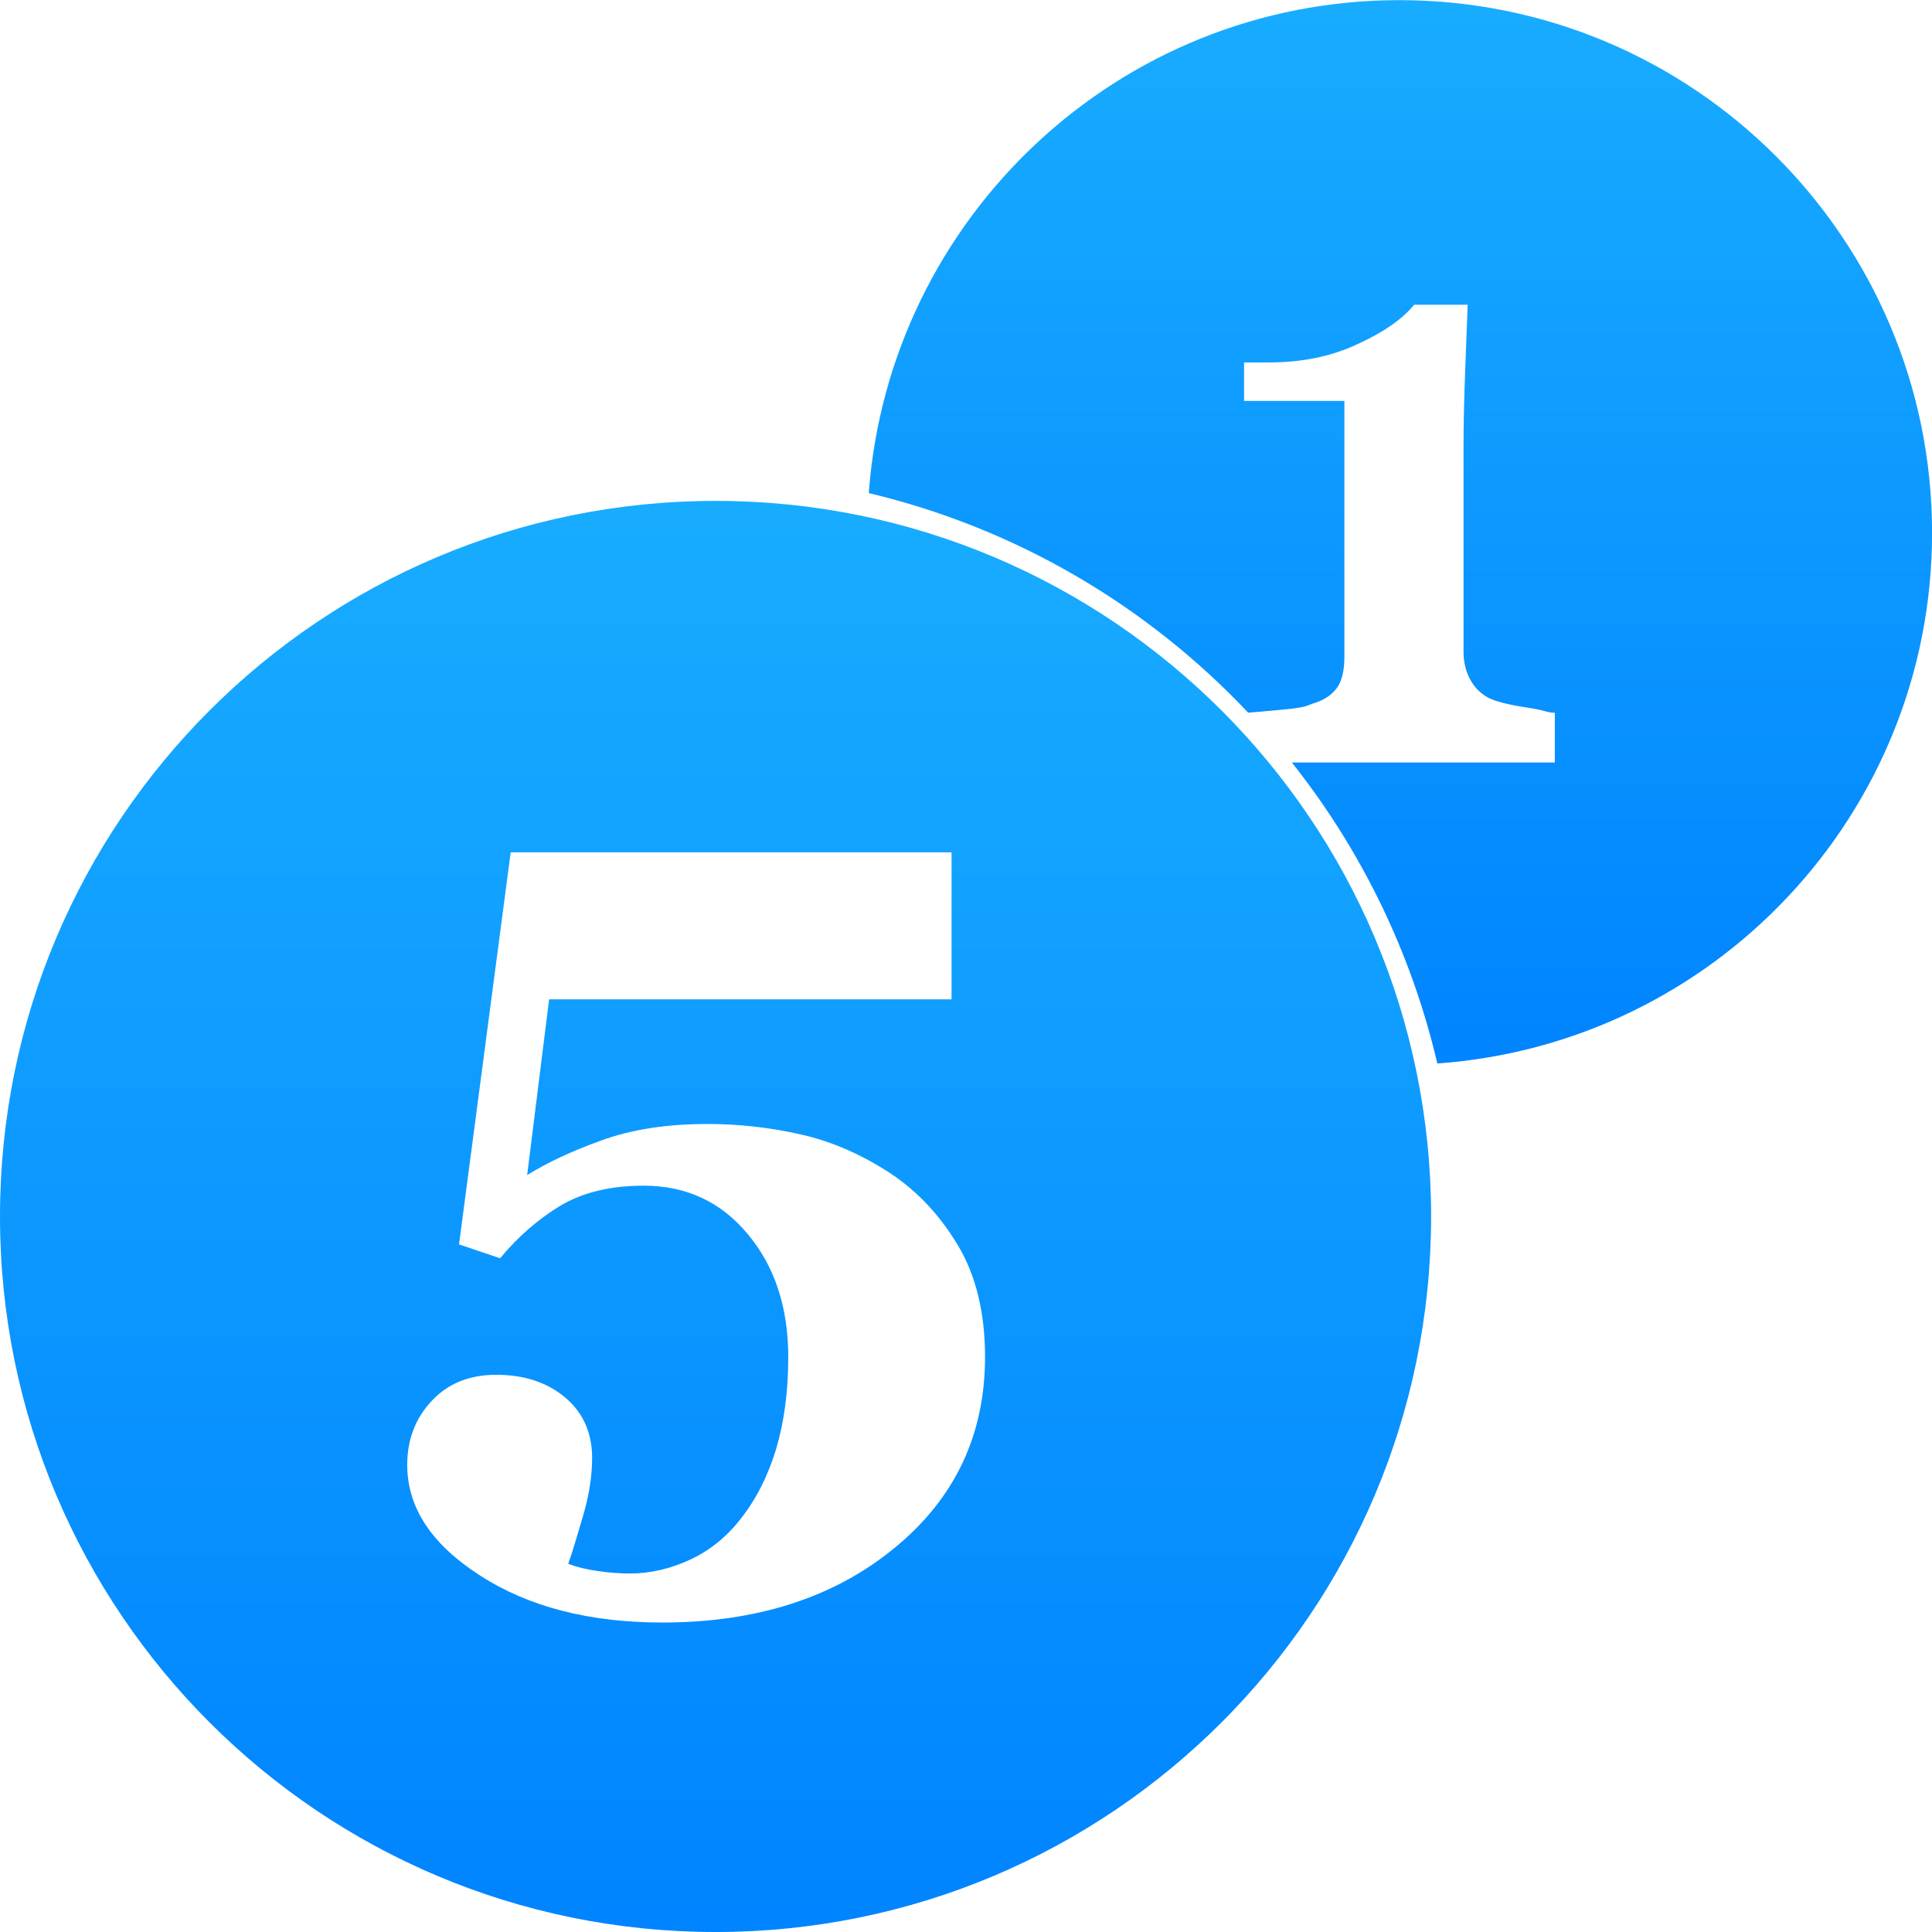
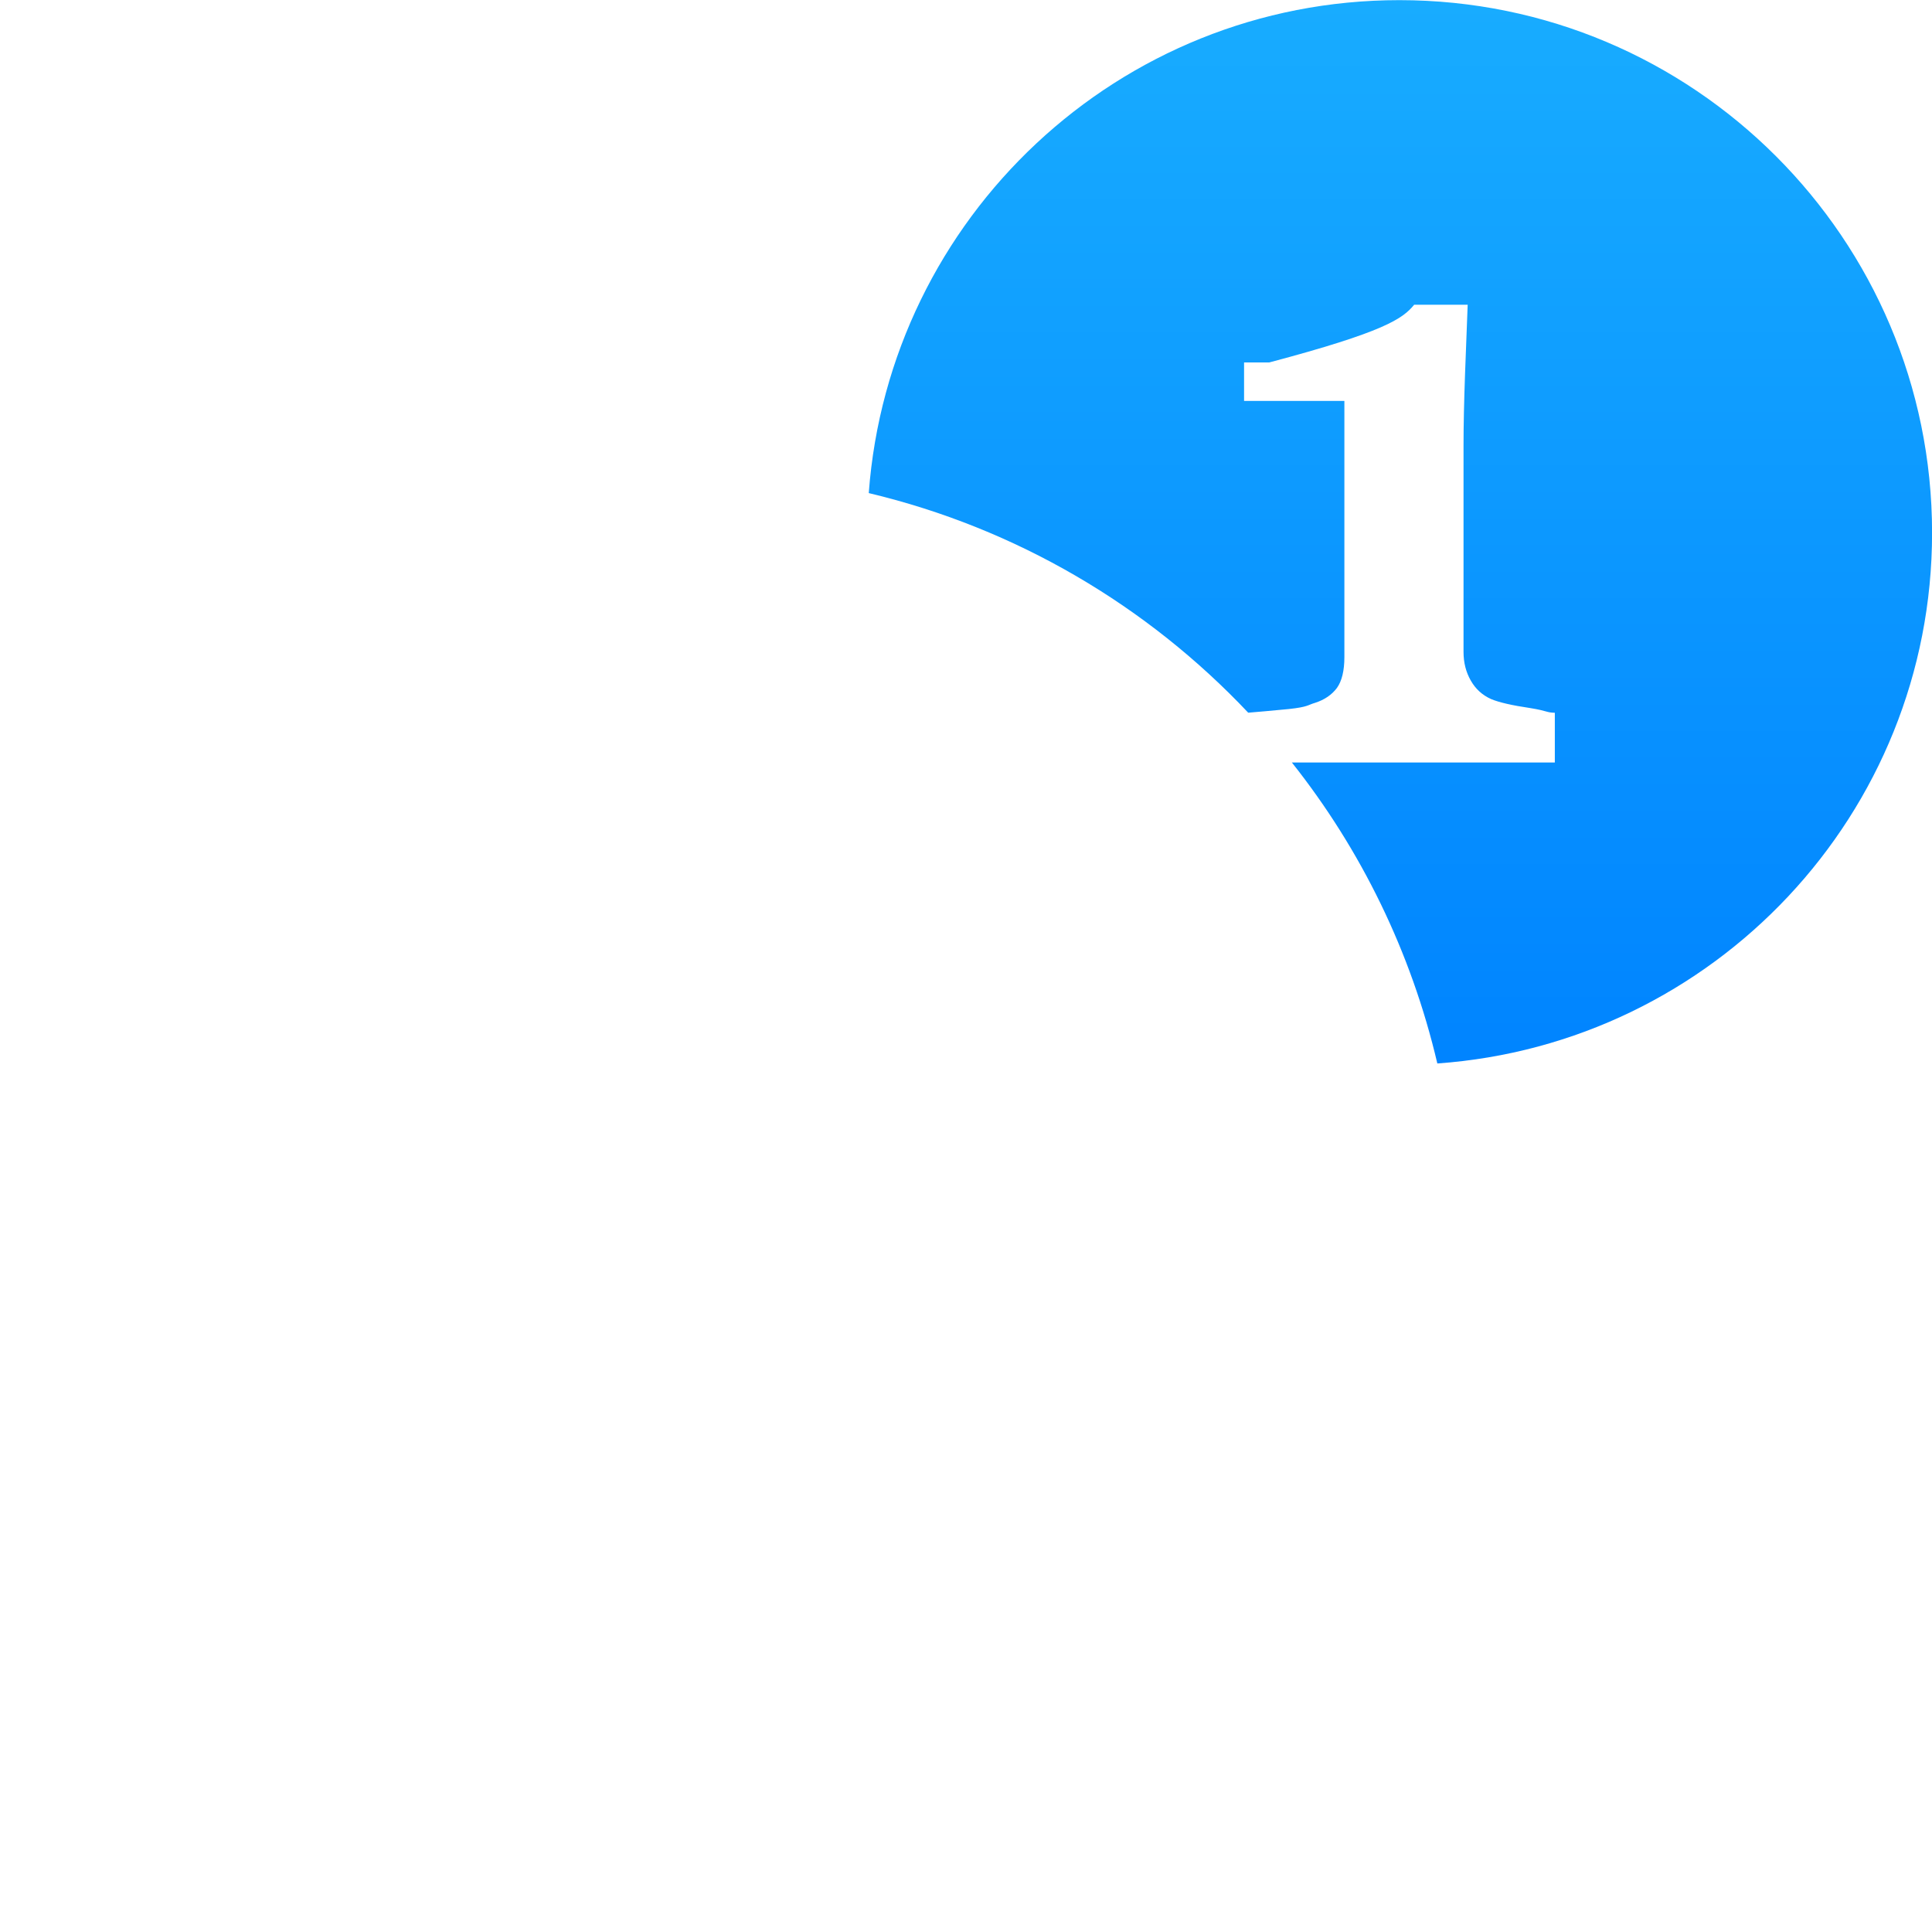
<svg xmlns="http://www.w3.org/2000/svg" width="27" height="27" viewBox="0 0 27 27" fill="none">
  <g id="Group">
    <g id="Group_2">
-       <path id="Vector" d="M19.556 0.002C15.634 0.002 12.426 3.042 12.141 6.891C14.204 7.382 16.034 8.466 17.444 9.96C17.573 9.95 17.758 9.933 18.01 9.909C18.283 9.88 18.277 9.851 18.379 9.822C18.512 9.779 18.613 9.709 18.684 9.614C18.753 9.517 18.788 9.373 18.788 9.182V5.603H17.386V5.065H17.739C18.199 5.065 18.613 4.979 18.977 4.807C19.344 4.639 19.603 4.455 19.763 4.259H20.511C20.5 4.536 20.488 4.859 20.474 5.23C20.461 5.604 20.453 5.935 20.453 6.23V9.11C20.453 9.261 20.487 9.393 20.554 9.51C20.62 9.627 20.714 9.714 20.839 9.77C20.949 9.816 21.131 9.858 21.383 9.895C21.635 9.936 21.606 9.958 21.729 9.961V10.656H18.054C19.018 11.871 19.721 13.301 20.087 14.862C23.948 14.589 27.001 11.377 27.001 7.446C27 3.335 23.665 0.002 19.556 0.002Z" fill="url(#paint0_linear_2491_38323)" />
+       <path id="Vector" d="M19.556 0.002C15.634 0.002 12.426 3.042 12.141 6.891C14.204 7.382 16.034 8.466 17.444 9.96C17.573 9.95 17.758 9.933 18.01 9.909C18.283 9.88 18.277 9.851 18.379 9.822C18.512 9.779 18.613 9.709 18.684 9.614C18.753 9.517 18.788 9.373 18.788 9.182V5.603H17.386V5.065H17.739C19.344 4.639 19.603 4.455 19.763 4.259H20.511C20.5 4.536 20.488 4.859 20.474 5.23C20.461 5.604 20.453 5.935 20.453 6.23V9.11C20.453 9.261 20.487 9.393 20.554 9.51C20.62 9.627 20.714 9.714 20.839 9.77C20.949 9.816 21.131 9.858 21.383 9.895C21.635 9.936 21.606 9.958 21.729 9.961V10.656H18.054C19.018 11.871 19.721 13.301 20.087 14.862C23.948 14.589 27.001 11.377 27.001 7.446C27 3.335 23.665 0.002 19.556 0.002Z" fill="url(#paint0_linear_2491_38323)" />
    </g>
-     <path id="Subtract" fill-rule="evenodd" clip-rule="evenodd" d="M10 27C15.523 27 20 22.523 20 17C20 11.477 15.523 7 10 7C4.477 7 0 11.477 0 17C0 22.523 4.477 27 10 27ZM13.386 17.402C13.134 16.982 12.822 16.65 12.45 16.402C12.043 16.134 11.623 15.951 11.194 15.855C10.767 15.757 10.328 15.708 9.888 15.708C9.319 15.708 8.824 15.784 8.401 15.939C7.978 16.092 7.634 16.255 7.367 16.422L7.674 13.966H13.298V11.912H7.137L6.415 17.391L6.989 17.584C7.24 17.282 7.52 17.038 7.831 16.85C8.145 16.664 8.531 16.57 8.995 16.57C9.591 16.57 10.076 16.796 10.45 17.247C10.825 17.694 11.016 18.267 11.016 18.966C11.016 19.448 10.958 19.879 10.844 20.258C10.728 20.637 10.56 20.967 10.336 21.245C10.144 21.488 9.91 21.674 9.637 21.8C9.364 21.925 9.086 21.99 8.803 21.99C8.664 21.99 8.516 21.979 8.357 21.956C8.198 21.934 8.059 21.9 7.941 21.855C7.995 21.703 8.063 21.478 8.148 21.186C8.234 20.894 8.275 20.624 8.275 20.376C8.275 20.024 8.149 19.742 7.898 19.53C7.647 19.319 7.326 19.213 6.934 19.213C6.557 19.213 6.257 19.336 6.03 19.581C5.805 19.823 5.691 20.118 5.691 20.473C5.691 21.068 6.031 21.584 6.712 22.02C7.39 22.457 8.239 22.675 9.257 22.675C10.571 22.675 11.652 22.329 12.496 21.637C13.344 20.945 13.766 20.054 13.766 18.962C13.766 18.342 13.638 17.822 13.386 17.402Z" fill="url(#paint1_linear_2491_38323)" />
  </g>
  <defs>
    <linearGradient id="paint0_linear_2491_38323" x1="19.571" y1="14.862" x2="19.571" y2="0.002" gradientUnits="userSpaceOnUse">
      <stop stop-color="#0084FF" />
      <stop offset="1" stop-color="#18ACFF" />
    </linearGradient>
    <linearGradient id="paint1_linear_2491_38323" x1="10" y1="27" x2="10" y2="7" gradientUnits="userSpaceOnUse">
      <stop stop-color="#0084FF" />
      <stop offset="1" stop-color="#18ACFF" />
    </linearGradient>
  </defs>
</svg>